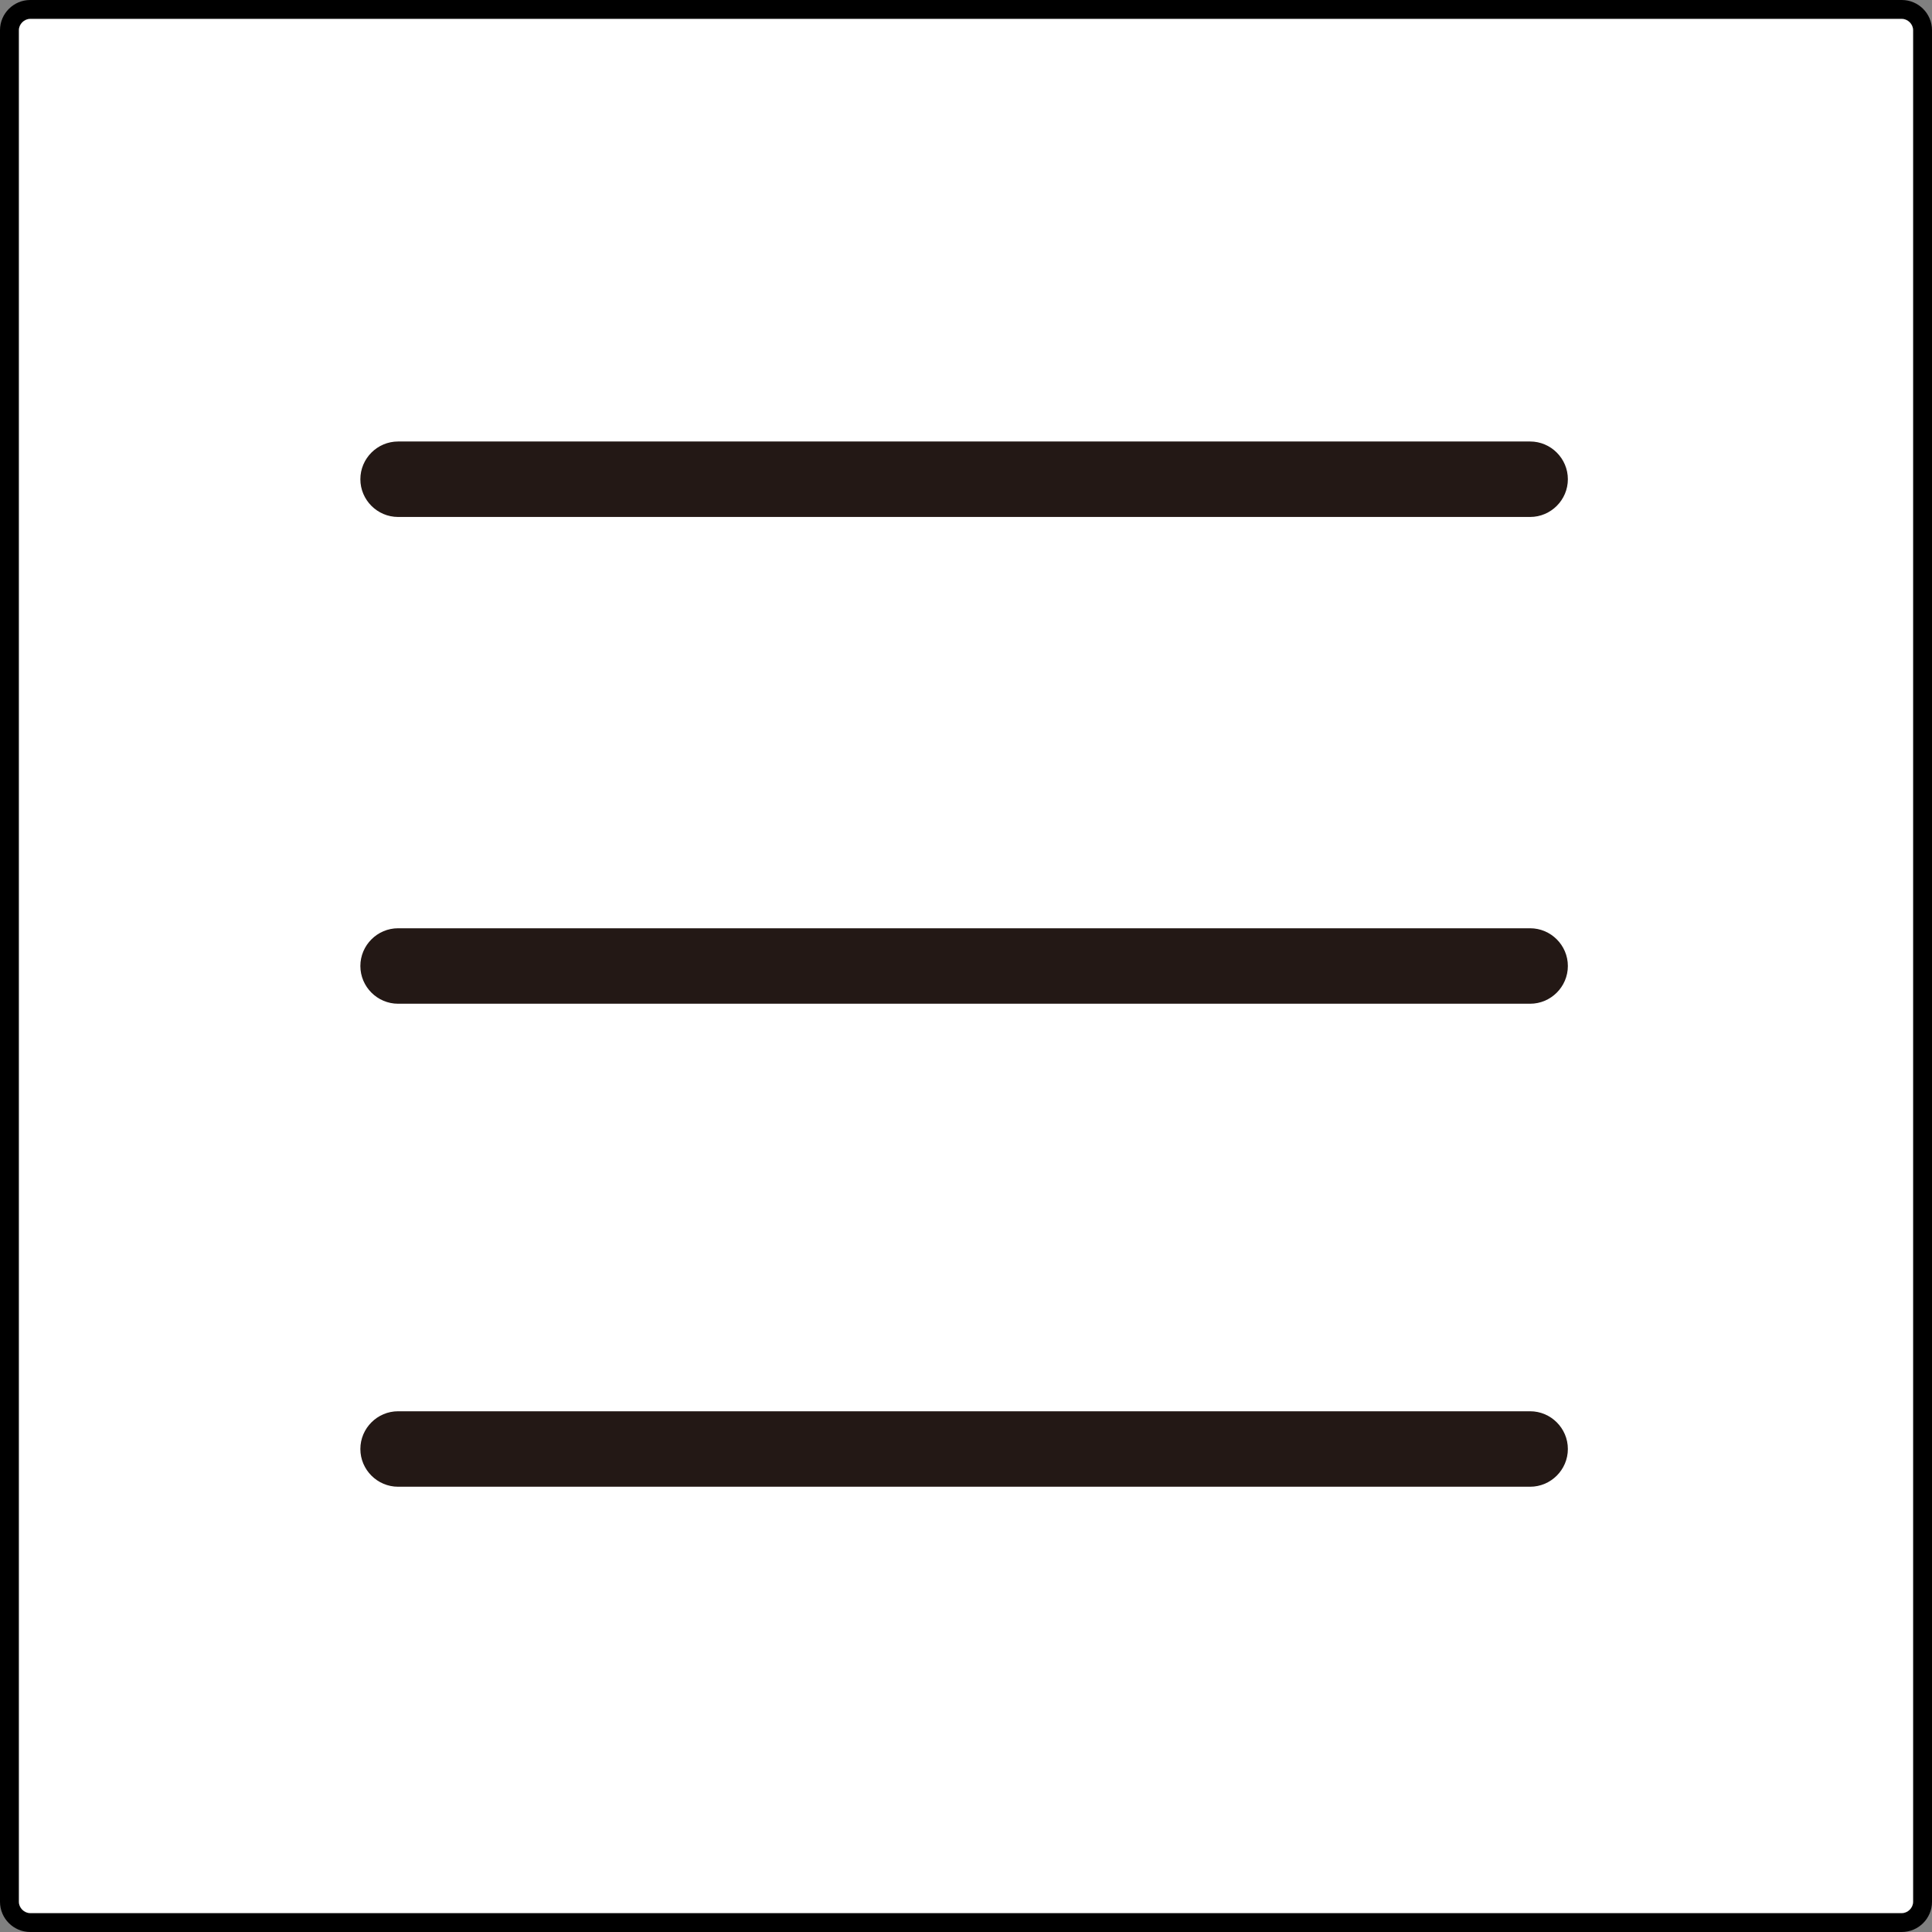
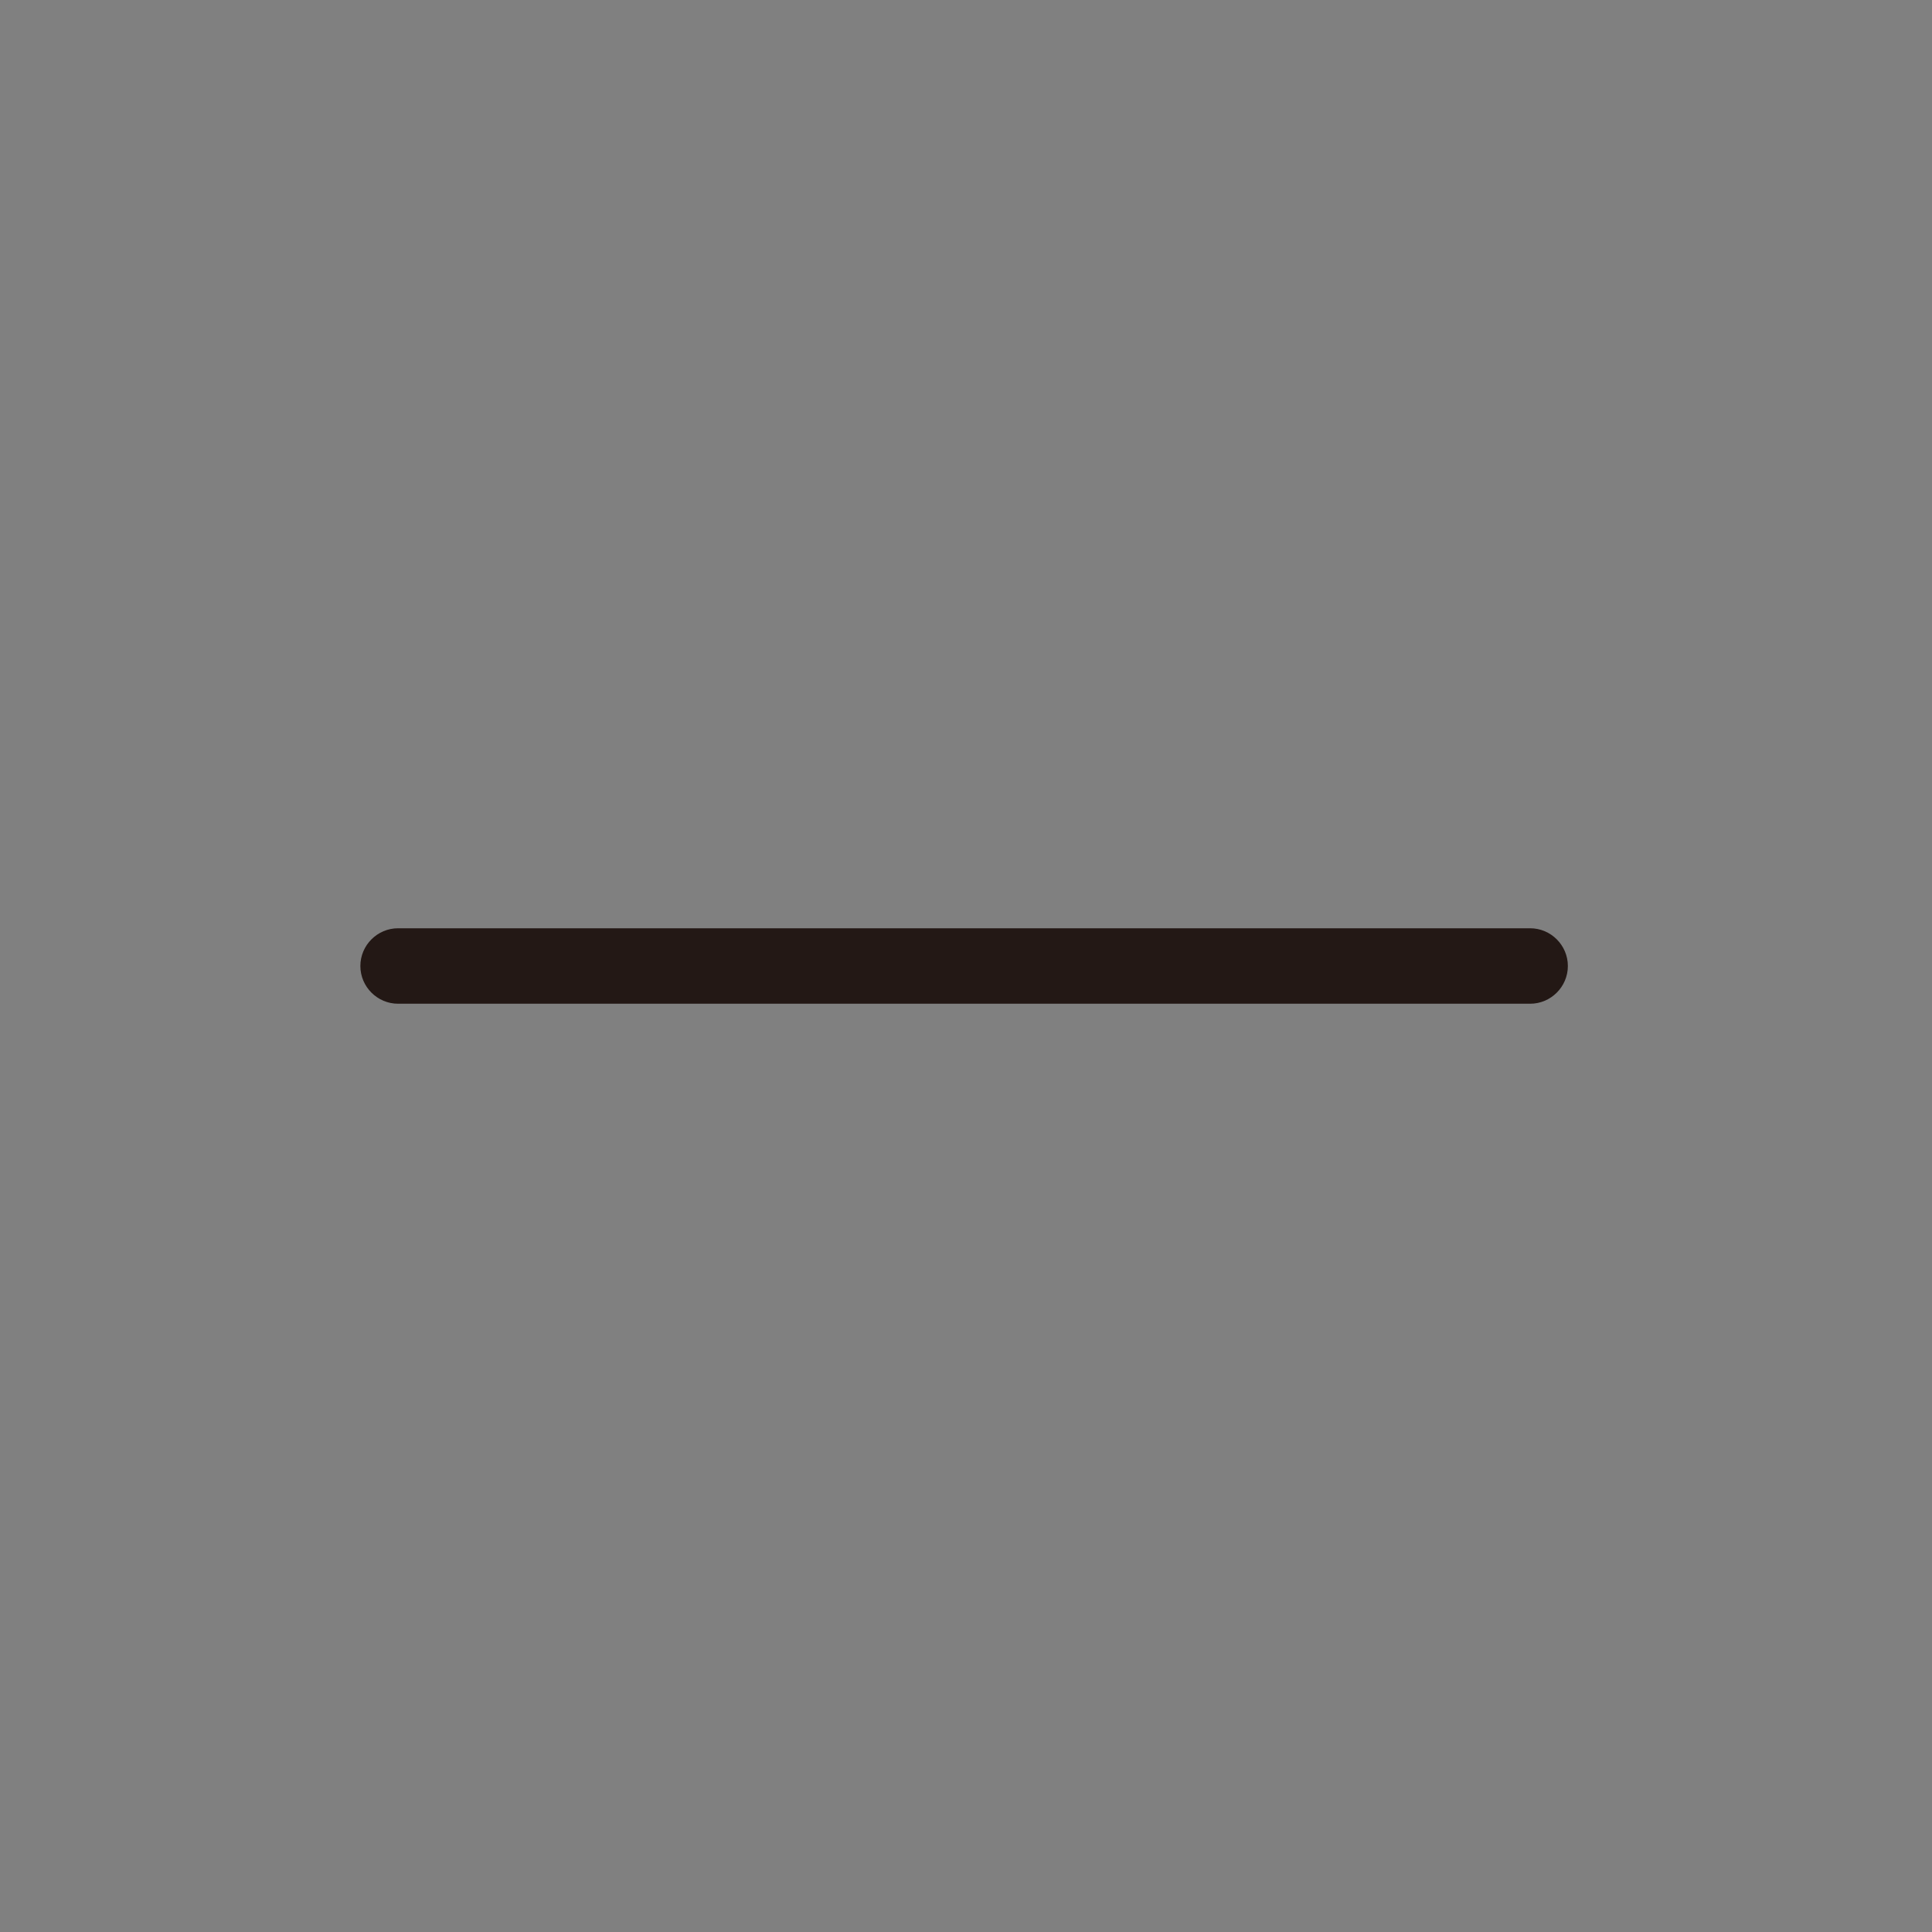
<svg xmlns="http://www.w3.org/2000/svg" version="1.1" id="_x32_" x="0px" y="0px" viewBox="0 0 512 512" style="enable-background:new 0 0 512 512;" xml:space="preserve">
  <rect x="0" y="0" width="512" height="512" fill="#808080" stroke="none" />
  <style type="text/css">
	.st0{fill:#FFFFFF;}
	.st1{fill:#231815;}
</style>
-   <path class="st0" d="M8,509.5c-3,0-5.5-2.5-5.5-5.5V8C2.5,5,5,2.5,8,2.5h496c3,0,5.5,2.5,5.5,5.5v496c0,3-2.5,5.5-5.5,5.5H8z" />
-   <path d="M504,5c1.6,0,3,1.4,3,3v496c0,1.6-1.4,3-3,3H8c-1.6,0-3-1.4-3-3V8c0-1.6,1.4-3,3-3H504 M504,0H8C3.6,0,0,3.6,0,8v496  c0,4.4,3.6,8,8,8h496c4.4,0,8-3.6,8-8V8C512,3.6,508.4,0,504,0L504,0z" />
-   <path class="st1" d="M405.5,137h-300c-5.5,0-10-4.5-10-10l0,0c0-5.5,4.5-10,10-10h300c5.5,0,10,4.5,10,10l0,0  C415.5,132.5,411,137,405.5,137z" />
  <path class="st1" d="M405.5,266h-300c-5.5,0-10-4.5-10-10l0,0c0-5.5,4.5-10,10-10h300c5.5,0,10,4.5,10,10l0,0  C415.5,261.5,411,266,405.5,266z" />
-   <path class="st1" d="M405.5,394h-300c-5.5,0-10-4.5-10-10l0,0c0-5.5,4.5-10,10-10h300c5.5,0,10,4.5,10,10l0,0  C415.5,389.5,411,394,405.5,394z" />
</svg>